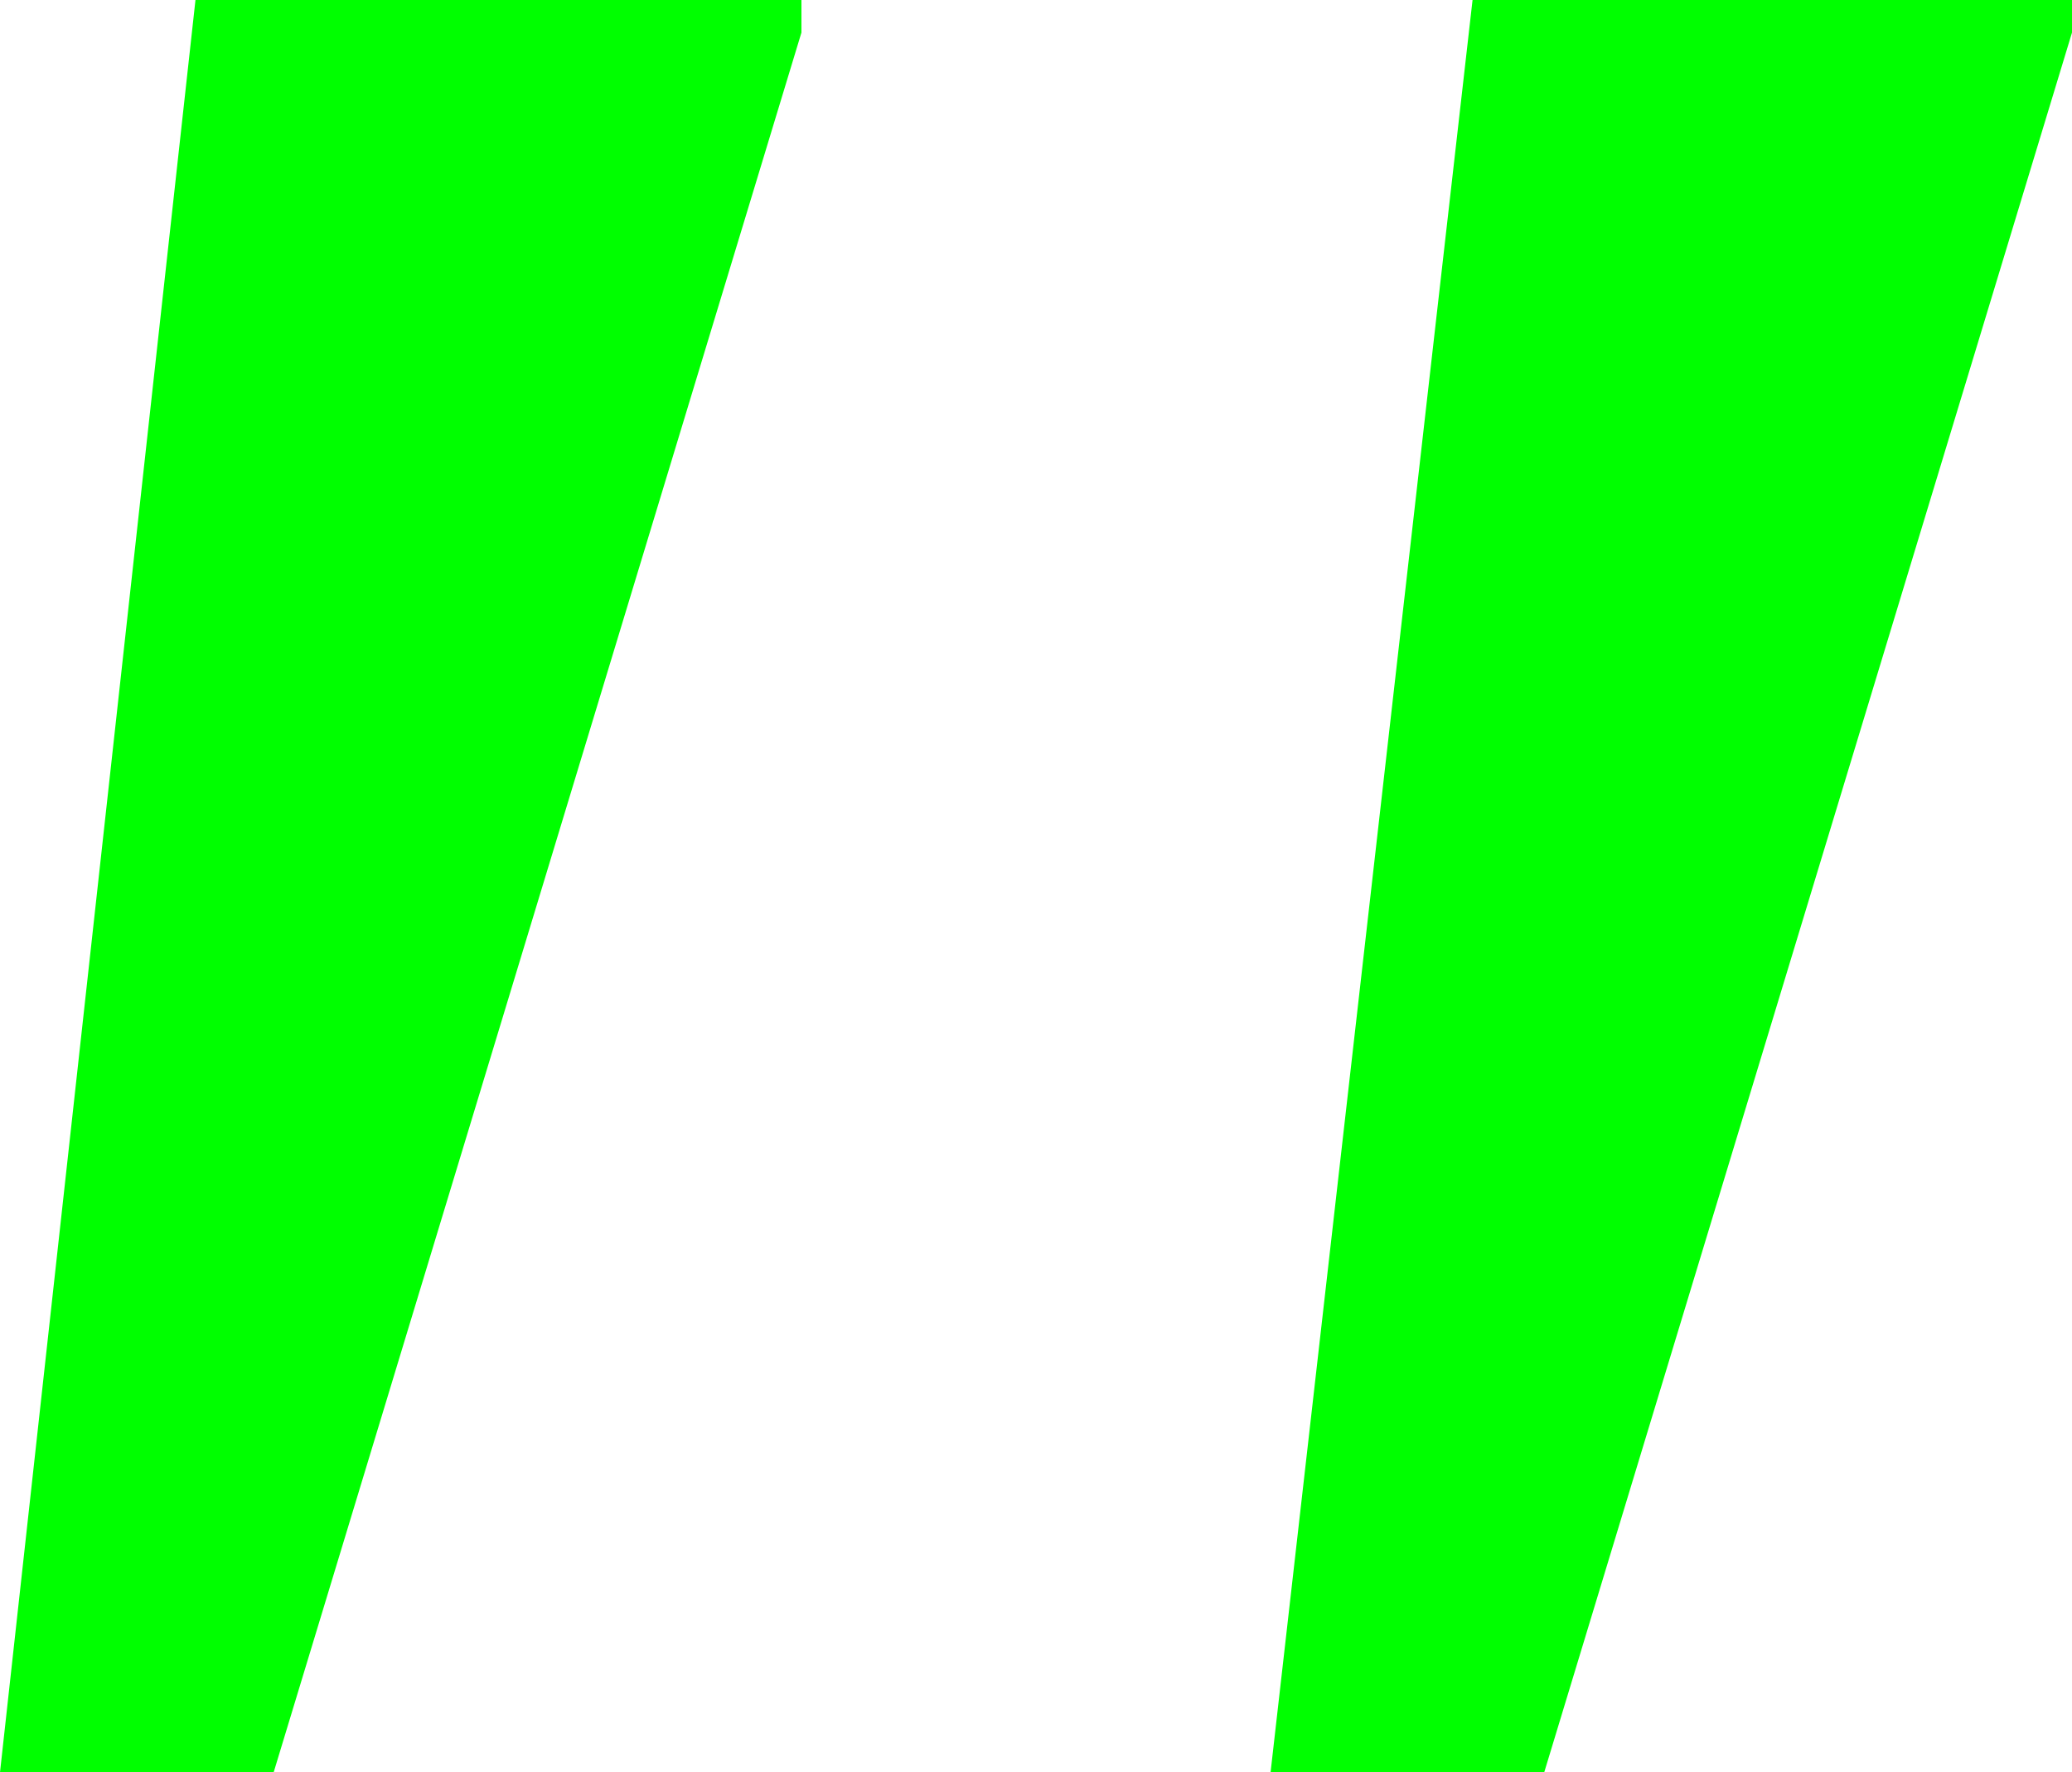
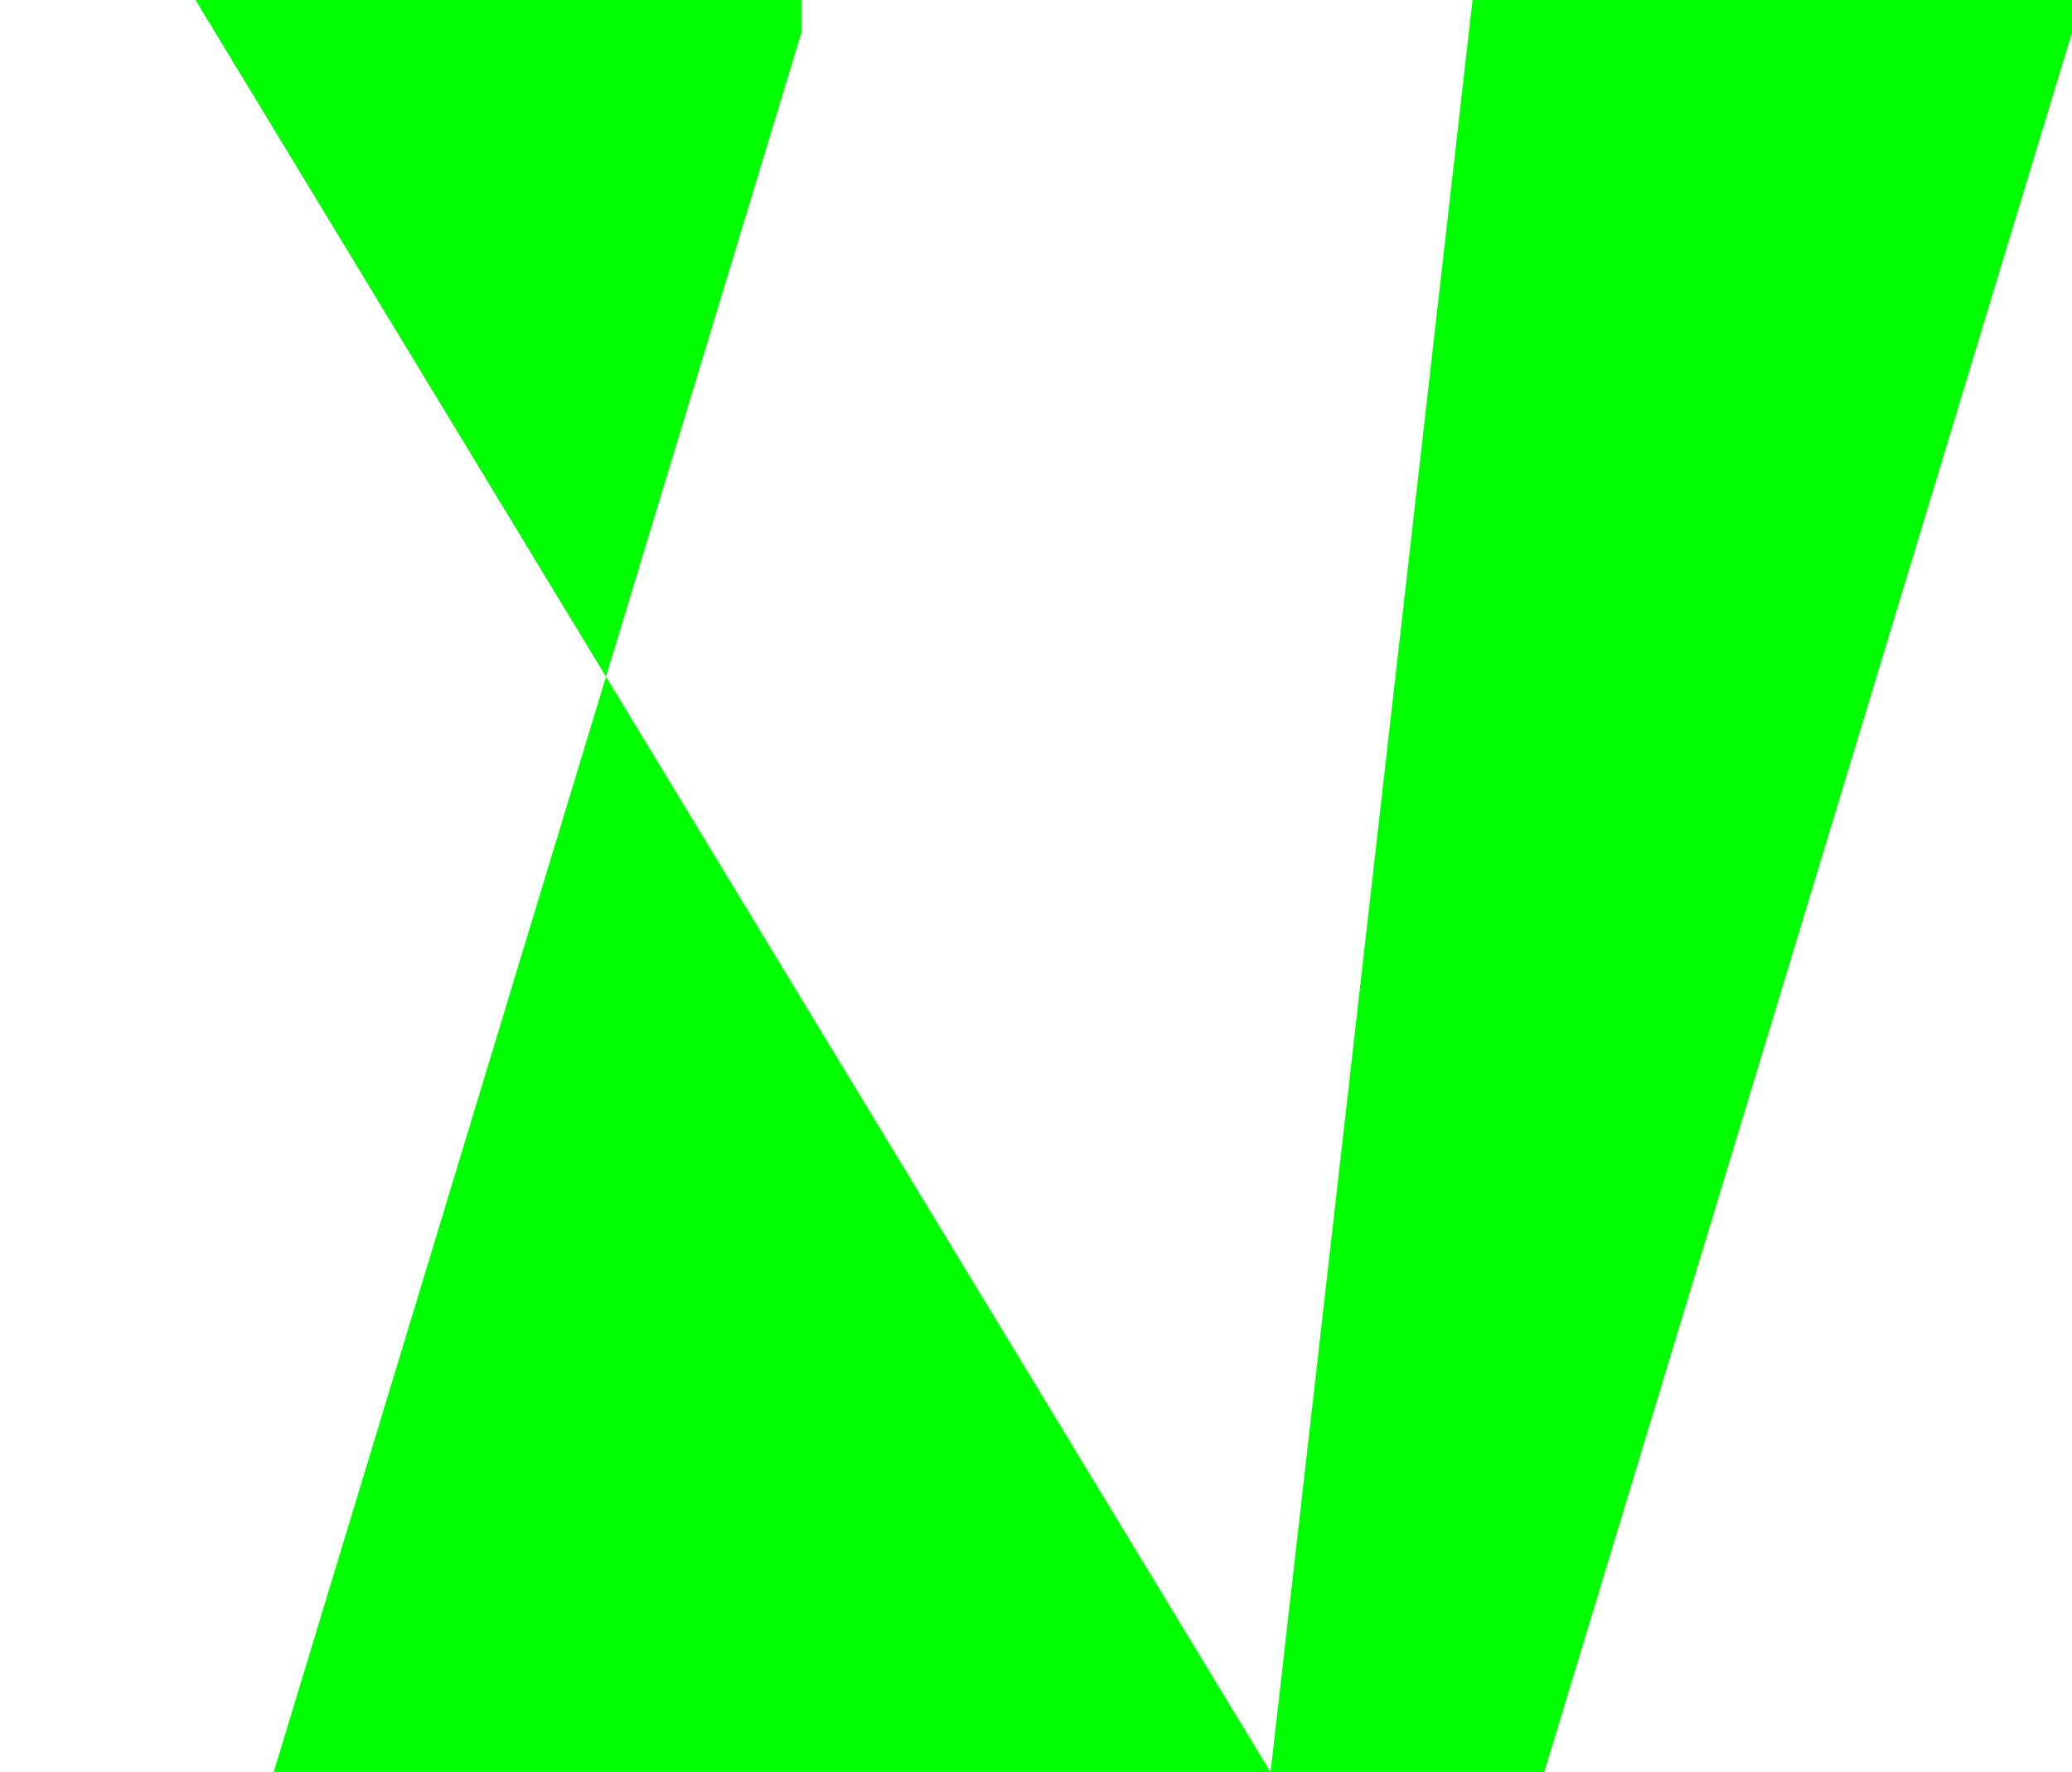
<svg xmlns="http://www.w3.org/2000/svg" width="12.72" height="10.88" viewBox="0 0 12.72 10.88">
-   <path id="Caminho_6377" data-name="Caminho 6377" d="M10.4,14.88h1.68L15.32,4.2V4H11.64Zm-7.8,0H4.28L7.52,4.2V4H3.8Z" transform="translate(-2.6 -4)" fill="lime" />
+   <path id="Caminho_6377" data-name="Caminho 6377" d="M10.4,14.88h1.68L15.32,4.2V4H11.64ZH4.28L7.52,4.2V4H3.8Z" transform="translate(-2.6 -4)" fill="lime" />
</svg>